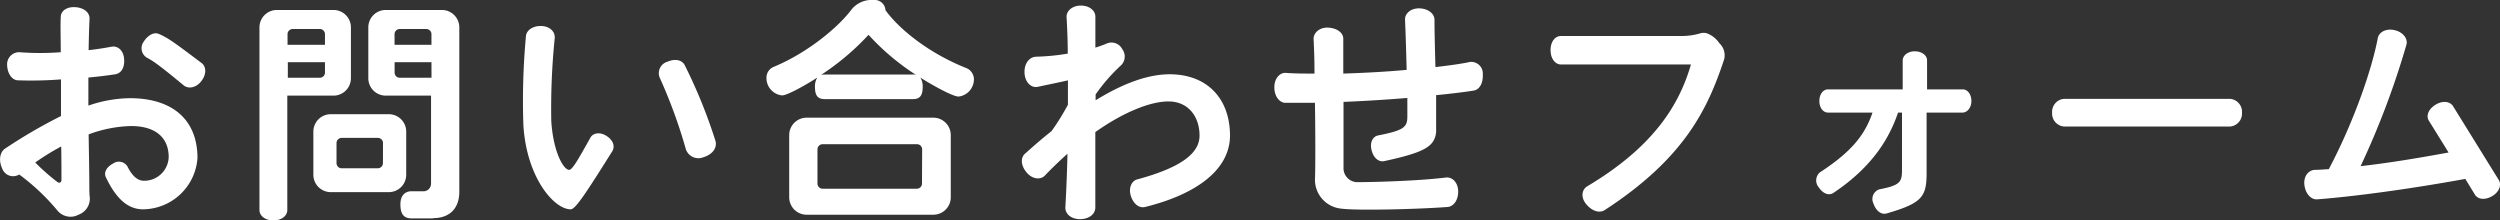
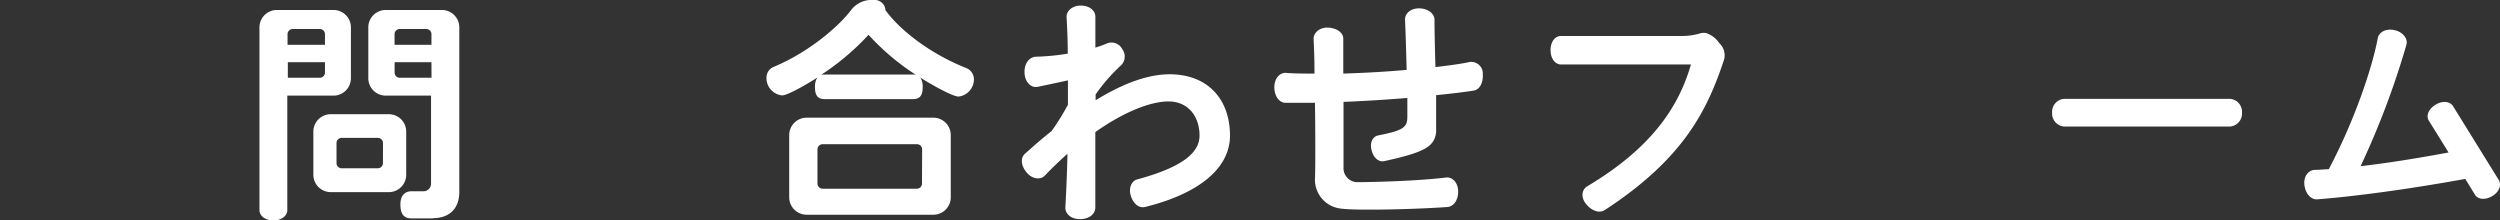
<svg xmlns="http://www.w3.org/2000/svg" viewBox="0 0 430.81 37.99">
  <rect x="0" y="0" width="430.81" height="37.99" fill="#333333" stroke="none" />
  <defs>
    <style>.cls-1{fill:#fff;}</style>
  </defs>
  <g id="レイヤー_2" data-name="レイヤー 2">
    <g id="design">
-       <path class="cls-1" d="M24.67,36.07c-2.32,0-4.48-1.4-6.44-5.56-.36-.8.12-1.72,1.24-2.32a1.73,1.73,0,0,1,2.48.48c1,2,2,2.48,2.88,2.48a4.22,4.22,0,0,0,4.24-4.07c0-3.44-2.36-5.36-6.48-5.36a22.22,22.22,0,0,0-7.32,1.44c.08,4.19.12,7.47.12,8.19,0,1.2,0,2.08.08,2.64a2.94,2.94,0,0,1-1.92,3,2.92,2.92,0,0,1-3.56-.6,37.39,37.39,0,0,0-6.68-6.32,2,2,0,0,1-2.92-1C-.29,27.6,0,26.24.83,25.64A87.29,87.29,0,0,1,10.51,20c0-2.12,0-4.24,0-6.32a66.28,66.28,0,0,1-7.4.16c-1,0-1.84-1.12-1.88-2.64A2.07,2.07,0,0,1,3.35,9a47.26,47.26,0,0,0,7.12,0c0-2.48-.08-4.64,0-6.08,0-1,1-1.8,2.56-1.68s2.44,1,2.4,2c-.08,1.52-.12,3.4-.16,5.4,1.52-.16,2.92-.4,4-.6,1-.16,2,.6,2.12,2.12s-.52,2.48-1.52,2.64c-1.28.2-2.88.4-4.64.56v4.84a22.59,22.59,0,0,1,7.16-1.28c7.2,0,11.64,3.6,11.64,10.32A9.5,9.5,0,0,1,24.67,36.07ZM10.55,25.24A42.24,42.24,0,0,0,6.07,28a36.22,36.22,0,0,0,3.8,3.35c.4.28.72.08.72-.36C10.59,29.59,10.59,27.56,10.55,25.24ZM31.67,14.72c-3.4-2.8-5-4.08-6.32-4.76a1.9,1.9,0,0,1-.6-2.76c.72-1.12,1.76-1.72,2.6-1.36,1.64.68,3,1.72,7.36,5,.84.6.92,1.92,0,3.12S32.47,15.36,31.67,14.72Z" />
      <path class="cls-1" d="M57.51,16.48h-8V36.19c0,1-1,1.8-2.4,1.8s-2.4-.8-2.4-1.8V4.72a3,3,0,0,1,3-3h9.76a3,3,0,0,1,3,3v8.76A3,3,0,0,1,57.51,16.48ZM56,5.84A.89.89,0,0,0,55.07,5H50.43a.89.89,0,0,0-.88.88V7.72H56Zm0,4.88h-6.4V13.4h5.52a.89.89,0,0,0,.88-.88ZM67,33.11H57a3,3,0,0,1-3-3V22.68a3,3,0,0,1,3-3H67a3,3,0,0,1,3,3v7.43A3,3,0,0,1,67,33.11Zm-1-8.47a.89.89,0,0,0-.88-.88H58.87a.89.89,0,0,0-.88.88v3.48a.89.89,0,0,0,.88.88h6.24a.89.89,0,0,0,.88-.88Zm8.64,13H71c-1.32,0-2-.6-2-2.44s1.16-2.24,1.84-2.24l2.24,0a1.31,1.31,0,0,0,1.2-1.32V16.48H66.47a3,3,0,0,1-3-3V4.72a3,3,0,0,1,3-3h9.68a3,3,0,0,1,3,3V33.07C79.15,35.71,77.67,37.59,74.63,37.59ZM74.35,5.84A.89.89,0,0,0,73.47,5h-4.6a.89.89,0,0,0-.88.88V7.72h6.36Zm0,4.88H68v1.8a.89.89,0,0,0,.88.88h5.48Z" />
-       <path class="cls-1" d="M98.35,36.07c-2.92,0-7.64-5.56-8.16-14.55a122.27,122.27,0,0,1,.44-15.28c.08-1,1.16-1.8,2.64-1.76s2.44,1,2.32,2.12A119.68,119.68,0,0,0,95,20.92c.36,5.36,2.12,8.35,3.08,8.35.56,0,1.6-1.87,3.64-5.51.44-.84,1.6-1.08,2.76-.36S106,25.16,105.55,26C100.91,33.39,99.15,36.07,98.35,36.07Zm22.92-9a2.28,2.28,0,0,1-3.08-1.36,88.48,88.48,0,0,0-4.52-12.36A2.05,2.05,0,0,1,115,10.64c1.4-.6,2.56-.28,3,.6a89,89,0,0,1,5.28,13C123.63,25.4,122.87,26.56,121.27,27.08Z" />
      <path class="cls-1" d="M165.19,16.64c-1.16,0-5.52-2.56-6.6-3.28A2.78,2.78,0,0,1,159,15c0,1.56-.56,2.08-1.68,2.08h-15.2c-1.12,0-1.68-.52-1.68-2.08a2.9,2.9,0,0,1,.4-1.64c-1,.68-5,3.08-6.08,3.08a3,3,0,0,1-2.68-3,2,2,0,0,1,1.16-1.88c6-2.48,11.28-6.92,13.56-10A4.46,4.46,0,0,1,150.51,0a1.88,1.88,0,0,1,2.08,1.76c2.28,3.16,7.32,7.36,14,10a2.1,2.1,0,0,1,1.24,2A3,3,0,0,1,165.19,16.64ZM160.83,37H139a3,3,0,0,1-3-3V23.28a3,3,0,0,1,3-3h21.84a3,3,0,0,1,3,3V34A3,3,0,0,1,160.83,37Zm-1.92-11.27a.89.89,0,0,0-.88-.88H141.75a.89.89,0,0,0-.88.88v5.91a.89.89,0,0,0,.88.88H158a.89.89,0,0,0,.88-.88ZM149.67,6a43.62,43.62,0,0,1-8.2,6.92,2.42,2.42,0,0,1,.6-.08h15.2a1.46,1.46,0,0,1,.6.08A41.07,41.07,0,0,1,149.67,6Z" />
      <path class="cls-1" d="M197.31,35.67c-1,.24-2-.52-2.44-1.92s.16-2.6,1.12-2.84c8-2.16,10.72-4.71,10.72-7.55,0-3.24-1.92-5.88-5.36-5.88-3,0-7.56,1.72-12.6,5.28,0,5.51,0,10.47,0,13,0,1.08-1,2-2.64,2s-2.6-1-2.52-2.08c.12-2.08.28-5.44.36-9.19-1.28,1.16-2.6,2.4-3.92,3.79-.72.72-2.12.64-3.12-.56s-1.08-2.51-.28-3.23c1.56-1.4,3.08-2.72,4.56-3.88,1-1.36,2-3,2.84-4.56,0-1.4,0-2.84,0-4.2-1.6.36-3.56.76-5.24,1.12-1.08.2-2.16-.76-2.24-2.4s.84-2.76,2-2.8A38.45,38.45,0,0,0,184,9.24c0-2.56-.12-4.72-.2-6.28-.08-1,.92-2,2.44-2s2.52.88,2.52,1.92c0,1.52,0,3.32,0,5.32a17.46,17.46,0,0,0,2-.72,2.09,2.09,0,0,1,2.64,1,2.12,2.12,0,0,1-.16,2.72,30.31,30.31,0,0,0-4.44,5.08v1c4.88-3,9.12-4.48,12.76-4.48,6.4,0,10.4,4.12,10.4,10.6C211.91,29.55,205.63,33.63,197.31,35.67Z" />
      <path class="cls-1" d="M254,15.6c-1.44.24-3.72.52-6.52.8,0,3.32,0,5.92,0,6.36-.28,2.48-1.92,3.48-8.92,5-.92.21-1.84-.47-2.2-1.87s.24-2.4,1.16-2.56c4.48-.88,5-1.44,5-3.28V16.88c-3.4.28-7.16.52-11,.68V28.83a2.42,2.42,0,0,0,2.24,2.56c3,0,10.52-.2,15.44-.8,1-.12,2.08.8,2.08,2.44,0,1.48-.8,2.56-1.84,2.64-5.4.4-15.68.64-18.32.28a5,5,0,0,1-4.52-5.08c.08-1.43.08-7.43,0-13.15-1.72,0-3.44,0-5.08,0-1,0-1.92-1.08-1.92-2.68s1-2.56,2-2.48c1.52.12,3.16.12,4.92.12,0-3-.12-5.28-.16-6,0-1,1-2,2.52-1.92s2.6.88,2.6,1.92v6c3.68-.12,7.44-.32,10.92-.64-.08-3.08-.16-6-.28-8.72,0-1,1-1.92,2.48-1.88s2.56.88,2.6,1.92c0,2.28.08,5.24.16,8.2,2.4-.28,4.48-.56,5.92-.88a2,2,0,0,1,2.24,2.16C255.59,14.28,255,15.4,254,15.6Z" />
      <path class="cls-1" d="M276.55,36.19c-.92.6-2.2.2-3.2-1s-.76-2.52.16-3.08c11.48-6.83,15.88-14.07,17.88-21H269c-1,0-1.8-1-1.8-2.48S268,6.2,269,6.2h20.56a11.17,11.17,0,0,0,3.52-.48,2.14,2.14,0,0,1,1,0,4.45,4.45,0,0,1,2.2,1.72,2.86,2.86,0,0,1,.84,2.76C294.31,18.72,290.31,27.24,276.55,36.19Z" />
-       <path class="cls-1" d="M338.19,19.4H332V29.71c0,4.16-.68,5.28-6.92,7.08-.88.24-1.8-.44-2.24-1.72a1.76,1.76,0,0,1,1-2.44c3.76-.72,3.92-1.32,3.92-3.52V19.4h-.68c-1.48,4.36-4.36,9.31-11.12,13.83-.76.52-1.76.2-2.52-.92a1.83,1.83,0,0,1,.16-2.6c5.84-3.79,7.84-6.75,9.08-10.31H315c-.8,0-1.48-.8-1.48-2s.68-2,1.48-2h12.88v-5c0-.8.84-1.56,2.08-1.56s2.12.72,2.12,1.56v5h6.16c.8,0,1.48.84,1.48,2S339,19.4,338.19,19.4Z" />
      <path class="cls-1" d="M384.35,21.8H355.63a2.25,2.25,0,0,1-2-2.4,2.24,2.24,0,0,1,2-2.36h28.72a2.24,2.24,0,0,1,2,2.36A2.25,2.25,0,0,1,384.35,21.8Z" />
      <path class="cls-1" d="M429.47,33.79c-1.28.76-2.52.56-3-.28l-1.64-2.68c-11,2-20.24,3.12-25.52,3.52-1,.08-2-.88-2.2-2.44s.72-2.6,1.8-2.64c.76,0,1.56-.08,2.4-.12,4.64-8.79,7.56-17.83,8.44-22.59.2-1,1.4-1.72,2.92-1.36s2.32,1.56,2,2.56a142.4,142.4,0,0,1-7.88,20.87c4.24-.47,9.36-1.28,15.16-2.35l-3.4-5.48c-.52-.84-.08-2,1.16-2.76s2.48-.56,3,.24L430.59,31C431.11,31.83,430.71,33.07,429.47,33.79Z" />
    </g>
  </g>
</svg>